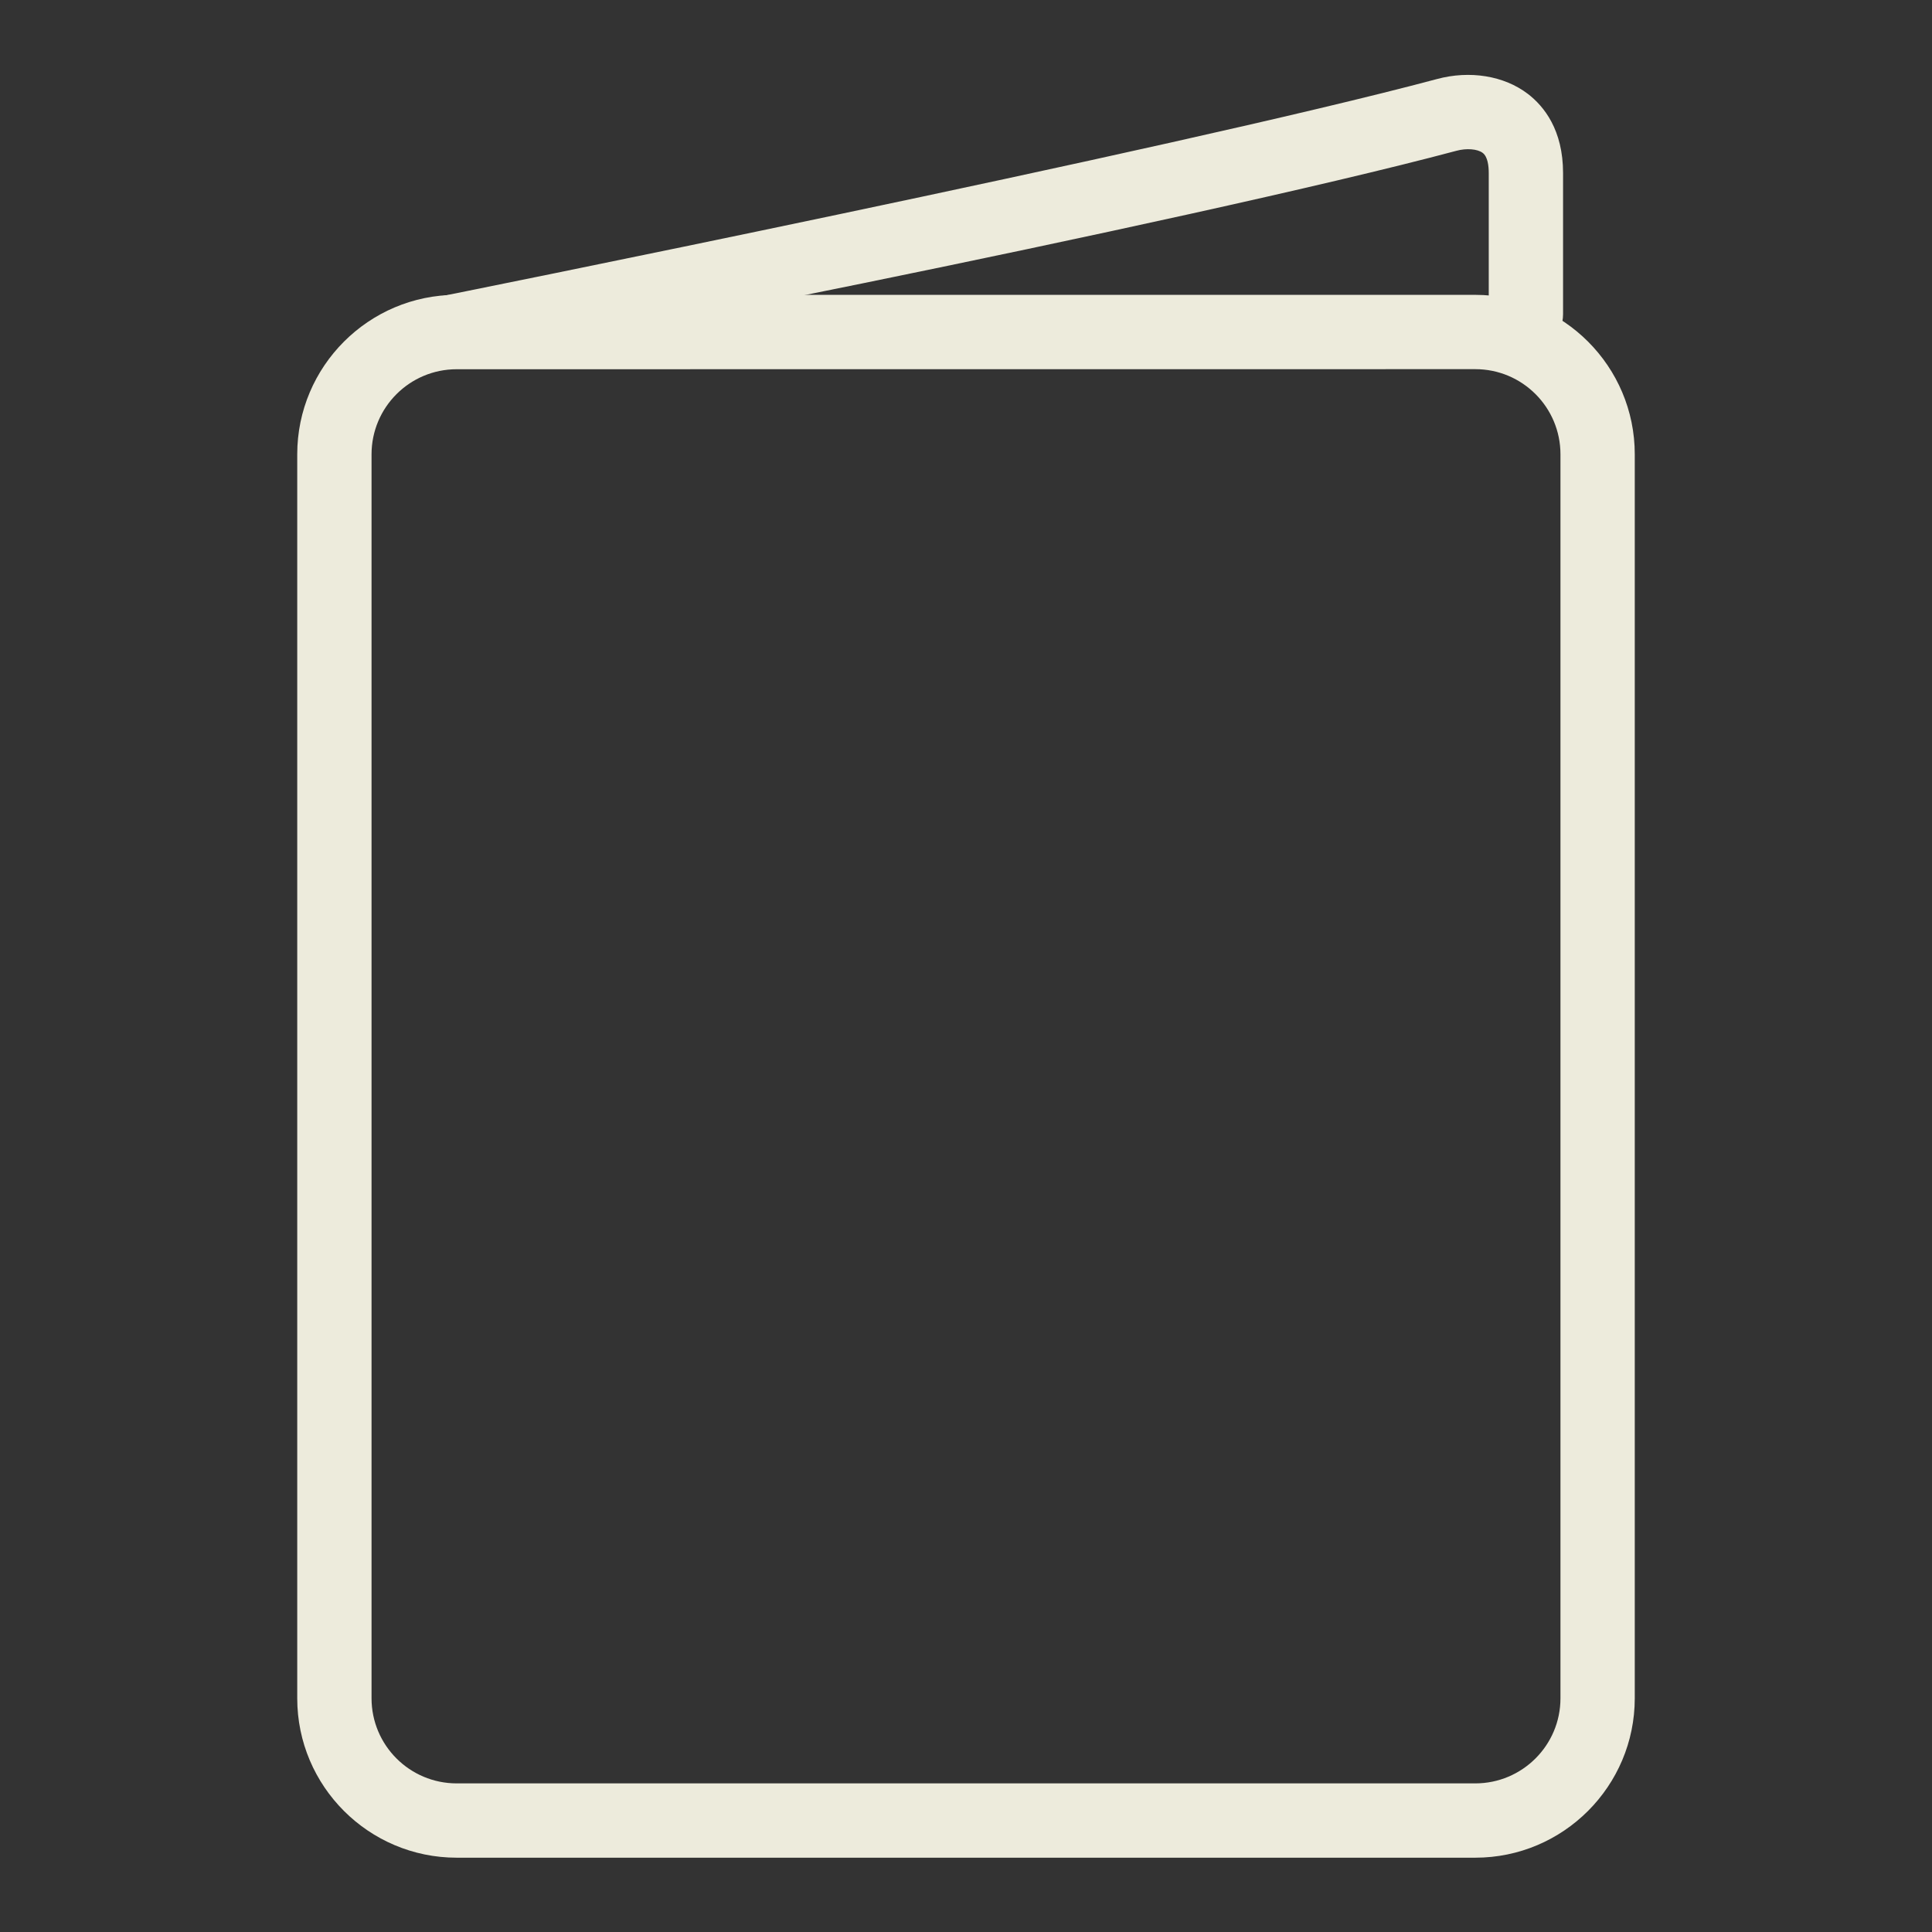
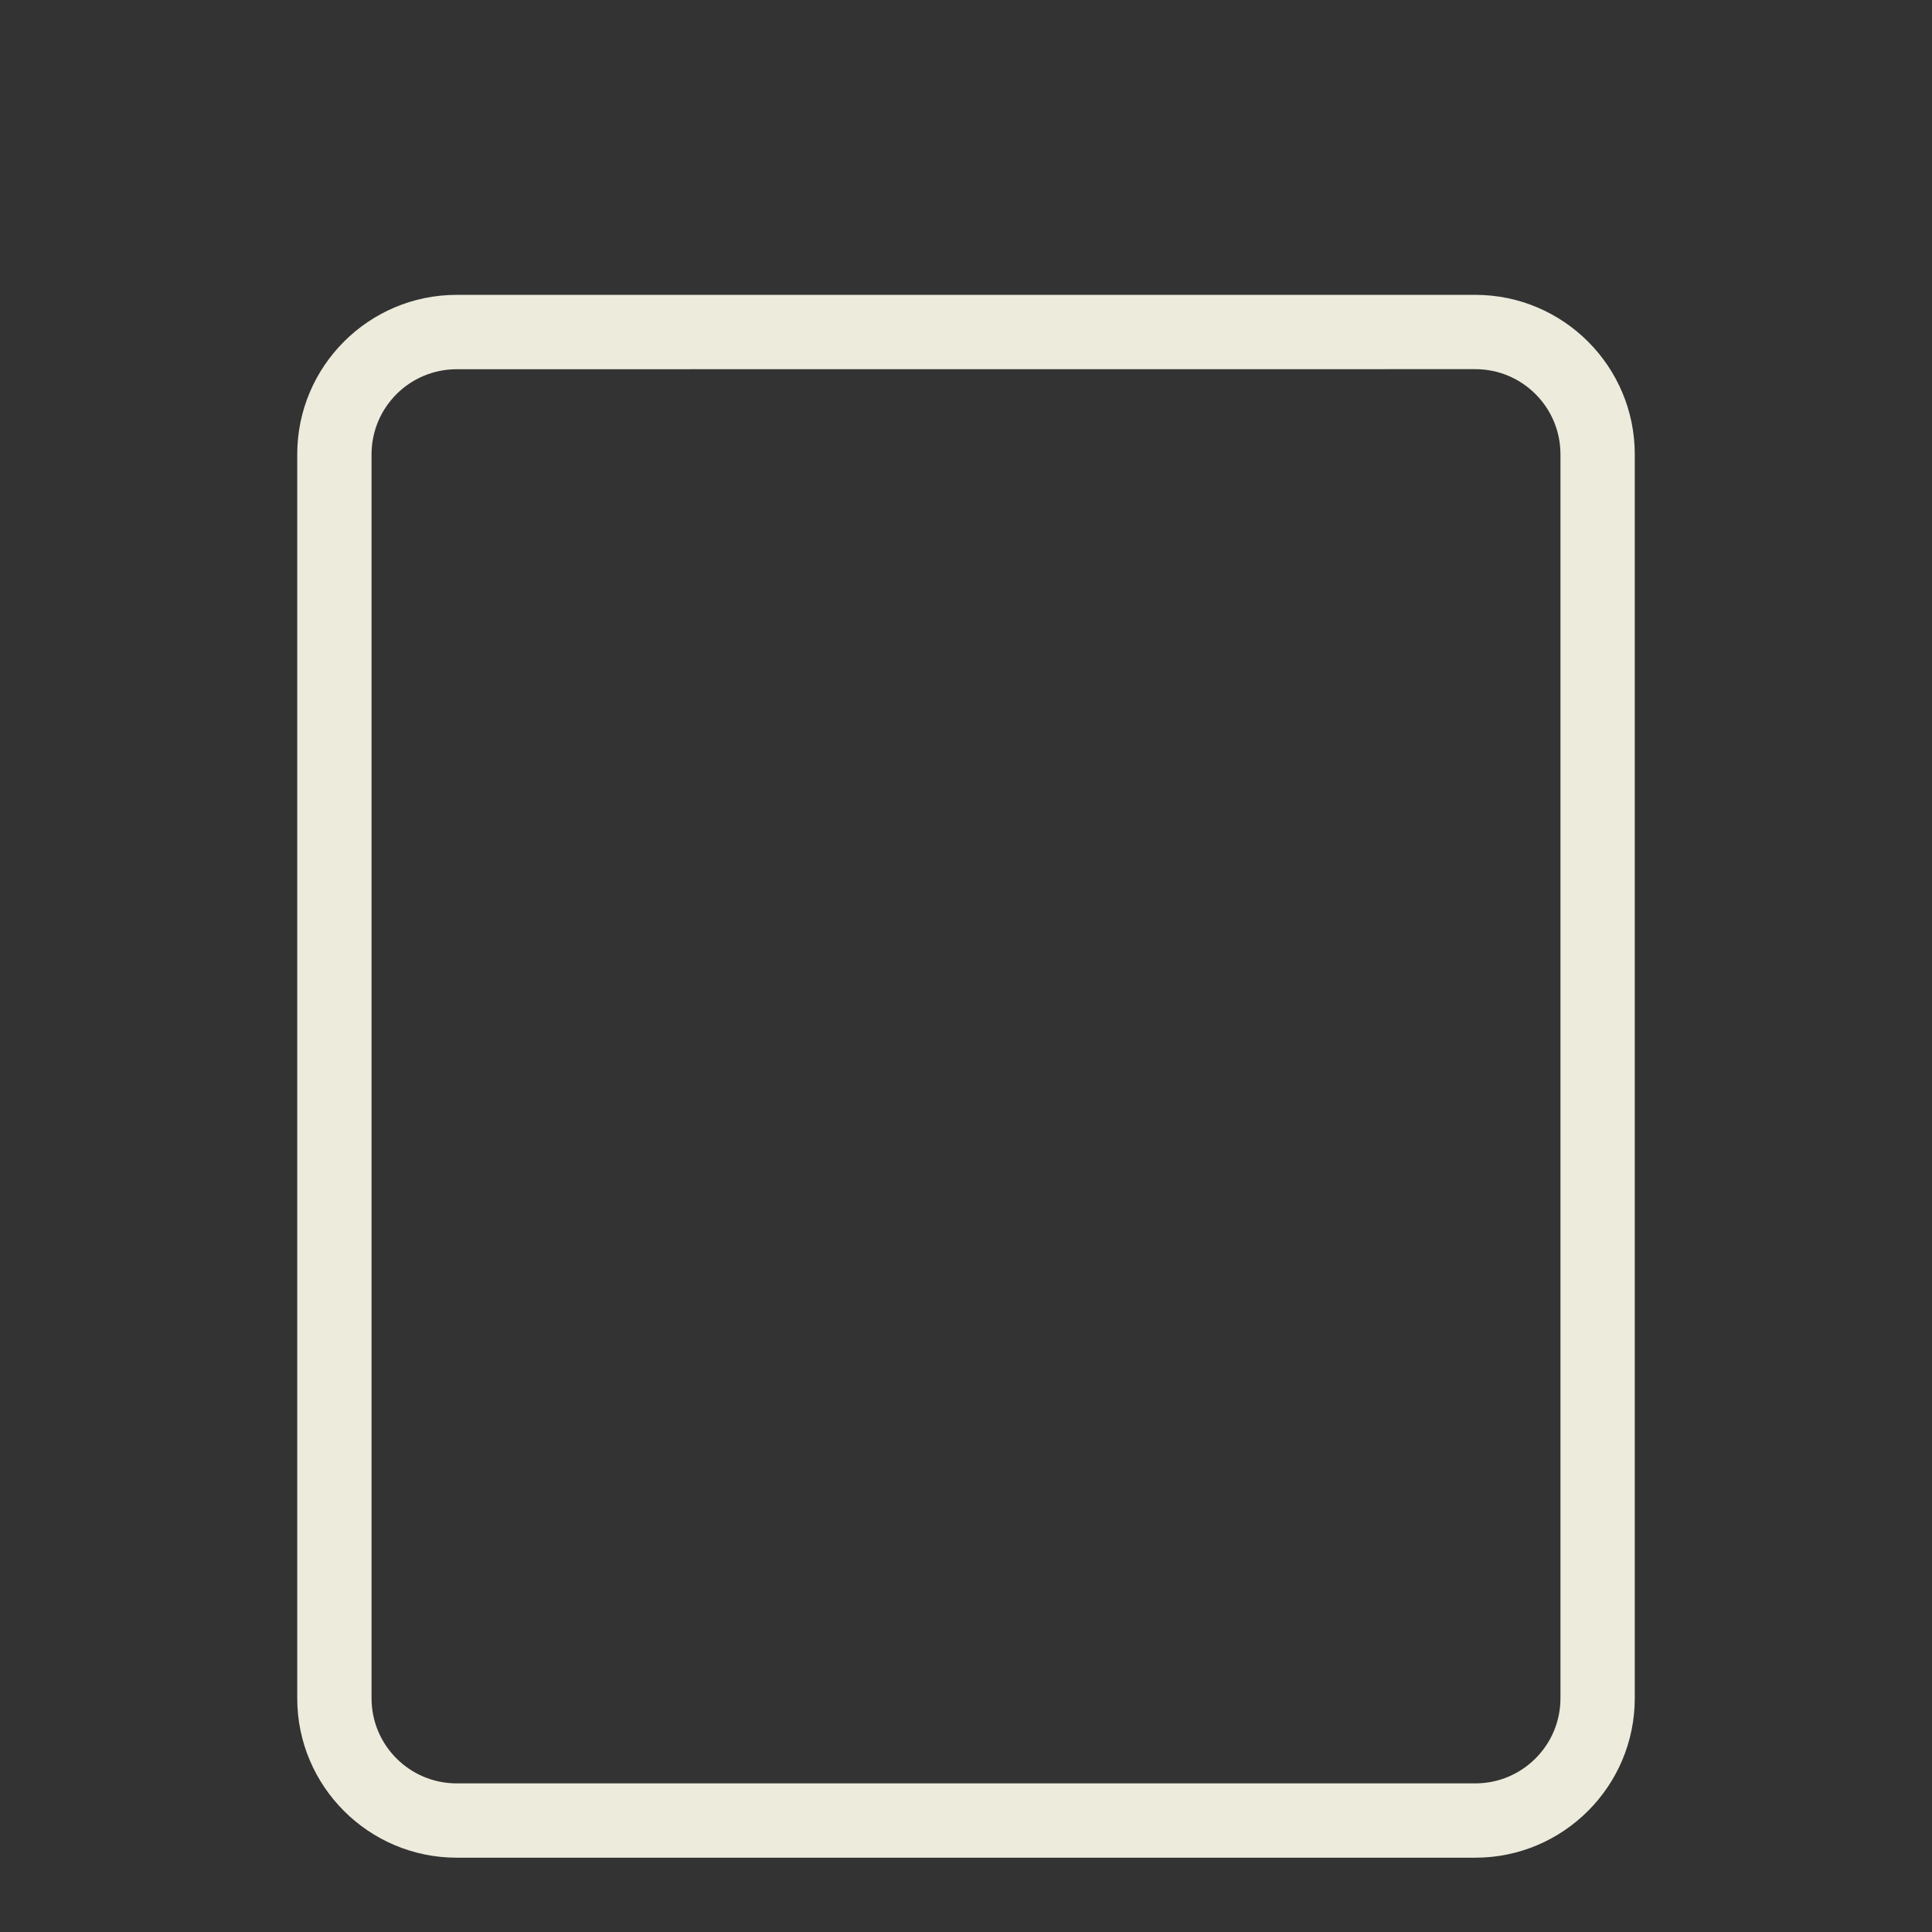
<svg xmlns="http://www.w3.org/2000/svg" version="1.1" baseProfile="tiny" x="0px" y="0px" width="26px" height="26px" viewBox="-1 -1 26 26" xml:space="preserve">
  <rect x="-1" y="-1" width="26" height="26" fill="#333333" stroke="none" />
  <g id="Ebene_1">
    <g id="Ebene_2" display="none">
	</g>
    <g>
      <path fill="#EDEBDC" d="M18.854,3.968C19.487,3.968,20,4.481,20,5.114v16.741C20,22.488,19.485,23,18.854,23H5.146    C4.513,23,4,22.487,4,21.854V5.115c0-0.633,0.513-1.146,1.146-1.146L18.854,3.968 M18.854,2.968H5.146    C3.962,2.968,3,3.931,3,5.114v16.741C3,23.039,3.963,24,5.146,24h13.708C20.038,24,21,23.037,21,21.854V5.115    C21.001,3.931,20.038,2.968,18.854,2.968L18.854,2.968z" />
    </g>
    <g>
-       <path fill="#EDEBDC" d="M4.781,3.828c-0.233,0-0.303,0.008-0.35-0.23C4.377,3.328,4.552,3.064,4.823,3.01    c0.099-0.02,9.978-2.001,13.514-2.946c0.444-0.12,0.904-0.045,1.225,0.2c0.216,0.166,0.473,0.484,0.473,1.065v1.9    c0,0.276-0.224,0.5-0.5,0.5s-0.5-0.224-0.5-0.5v-1.9c0-0.096-0.014-0.22-0.081-0.271c-0.07-0.054-0.22-0.066-0.357-0.028    C15.028,1.983,5.277,3.908,5.312,3.812C5.402,3.572,4.767,3.672,4.781,3.828z" />
-     </g>
+       </g>
  </g>
  <g id="Ebene_2_1_">
</g>
</svg>